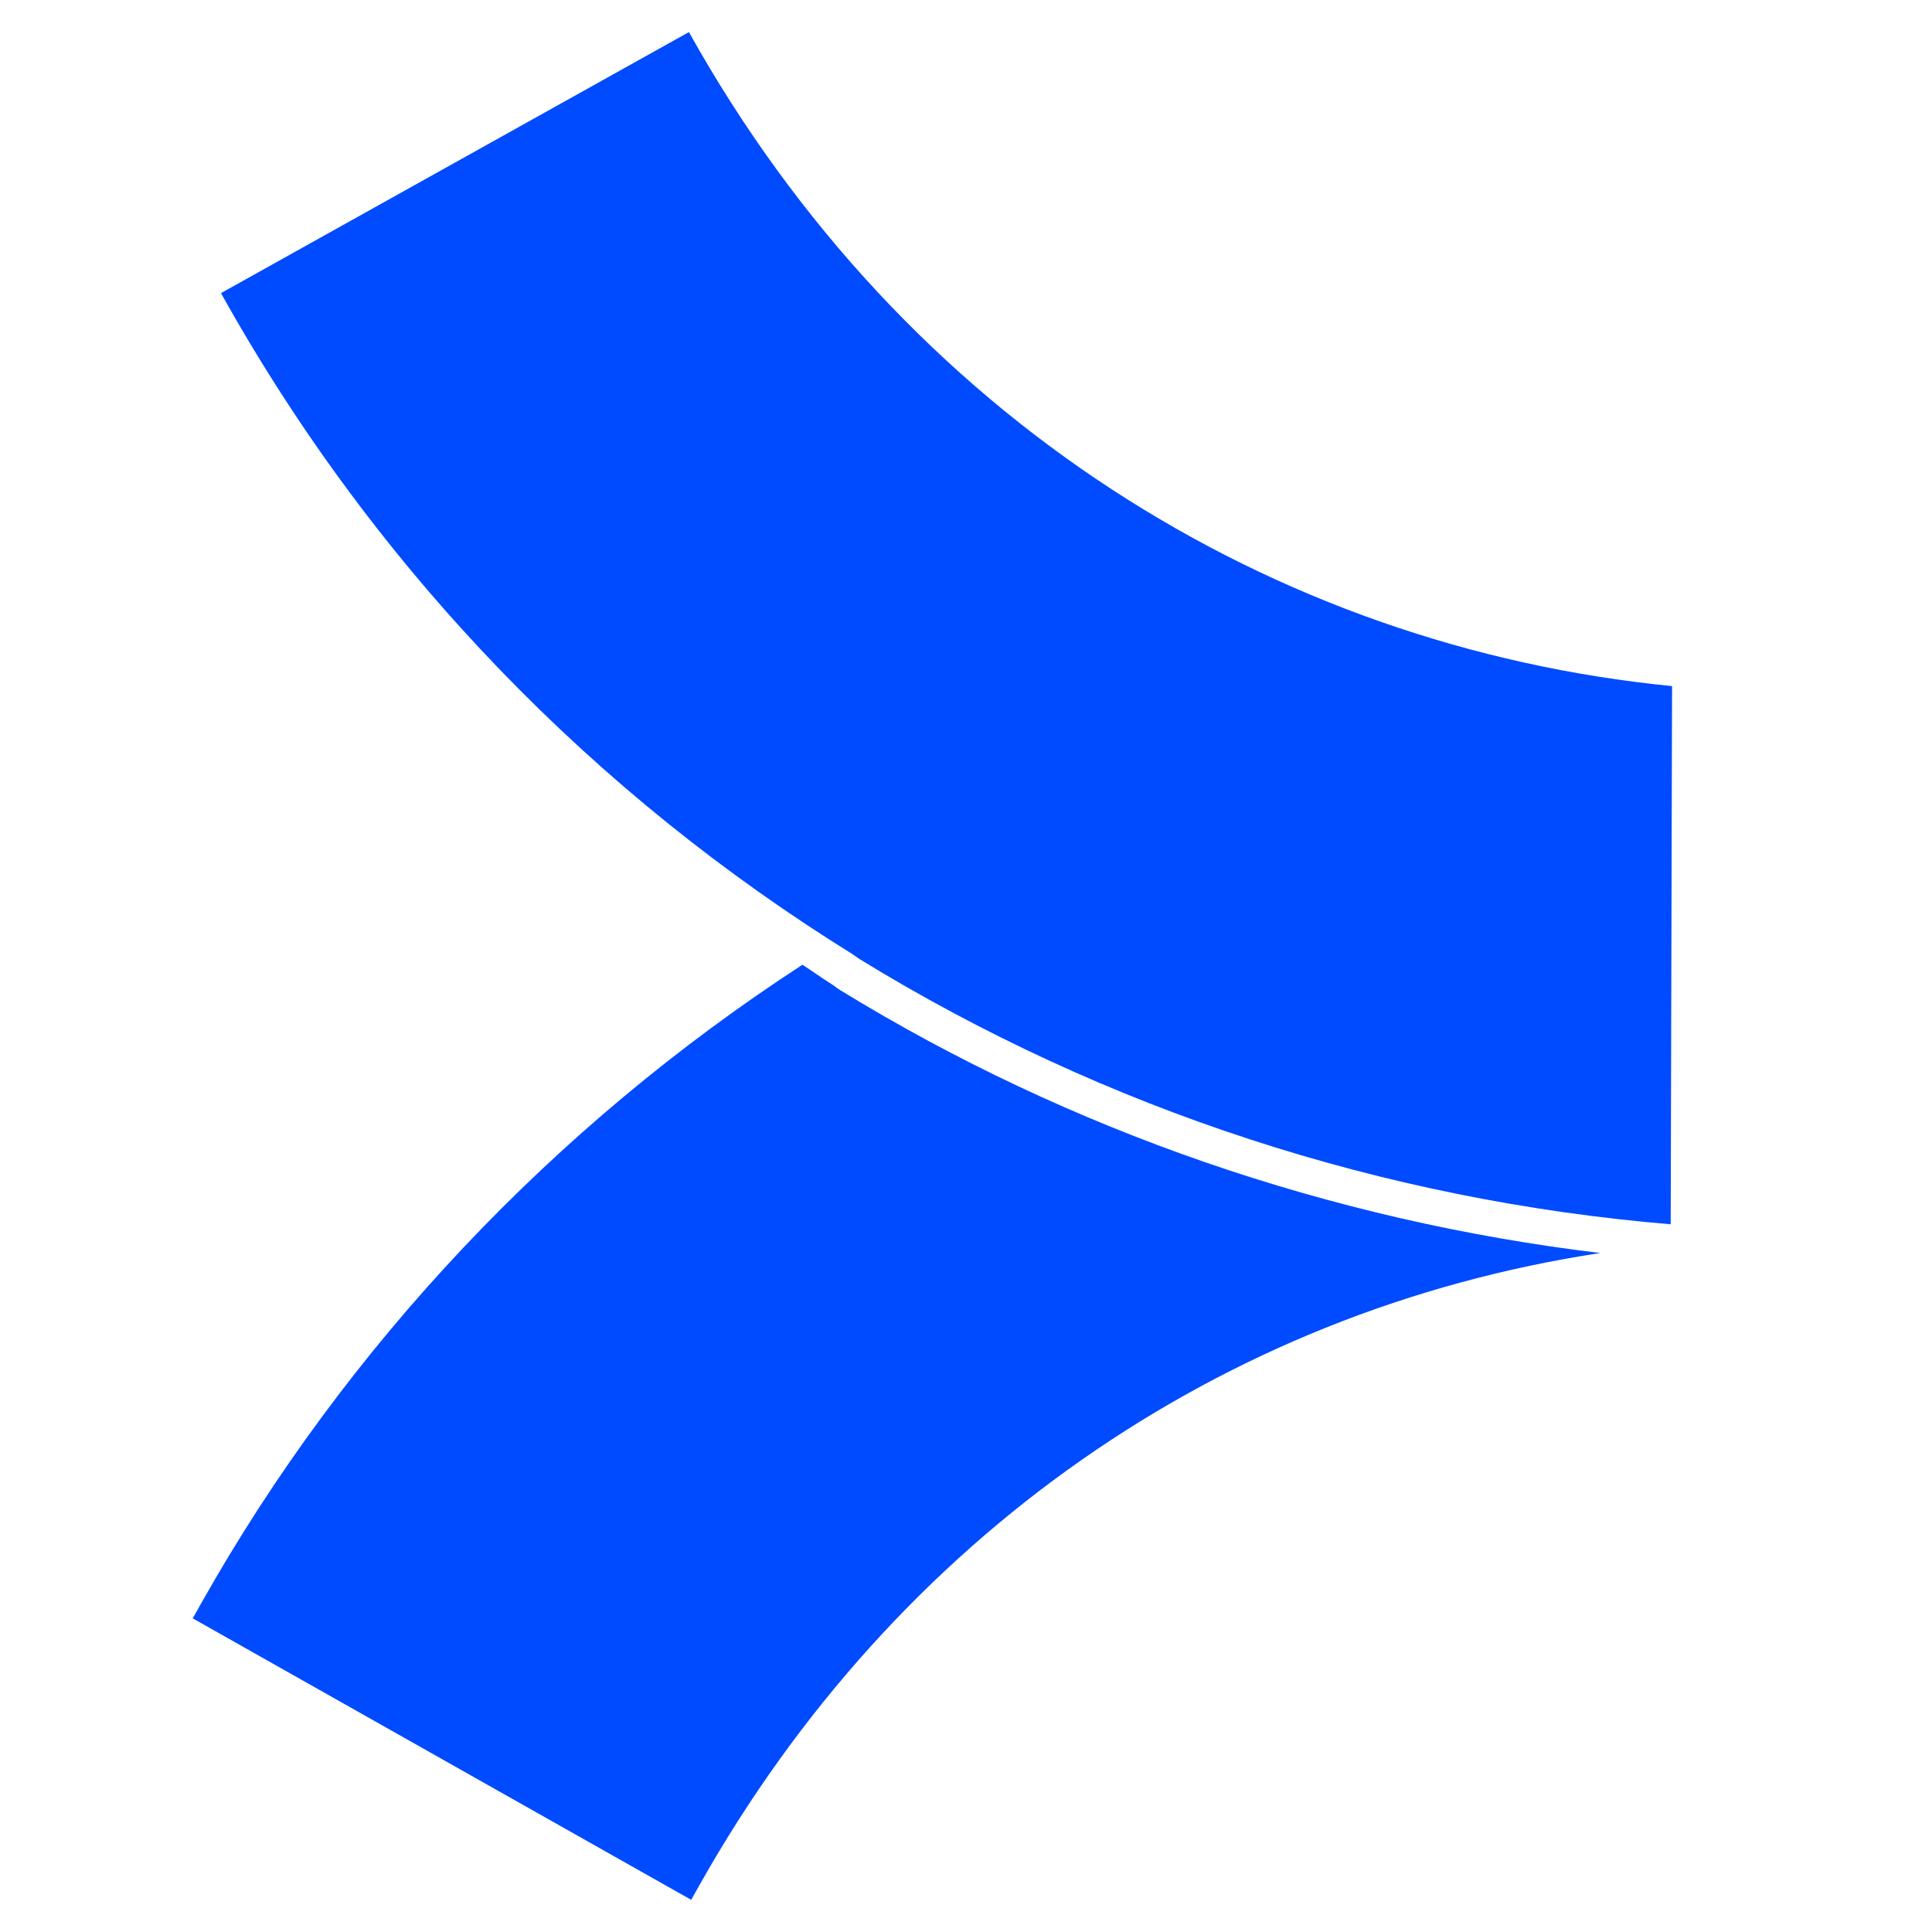
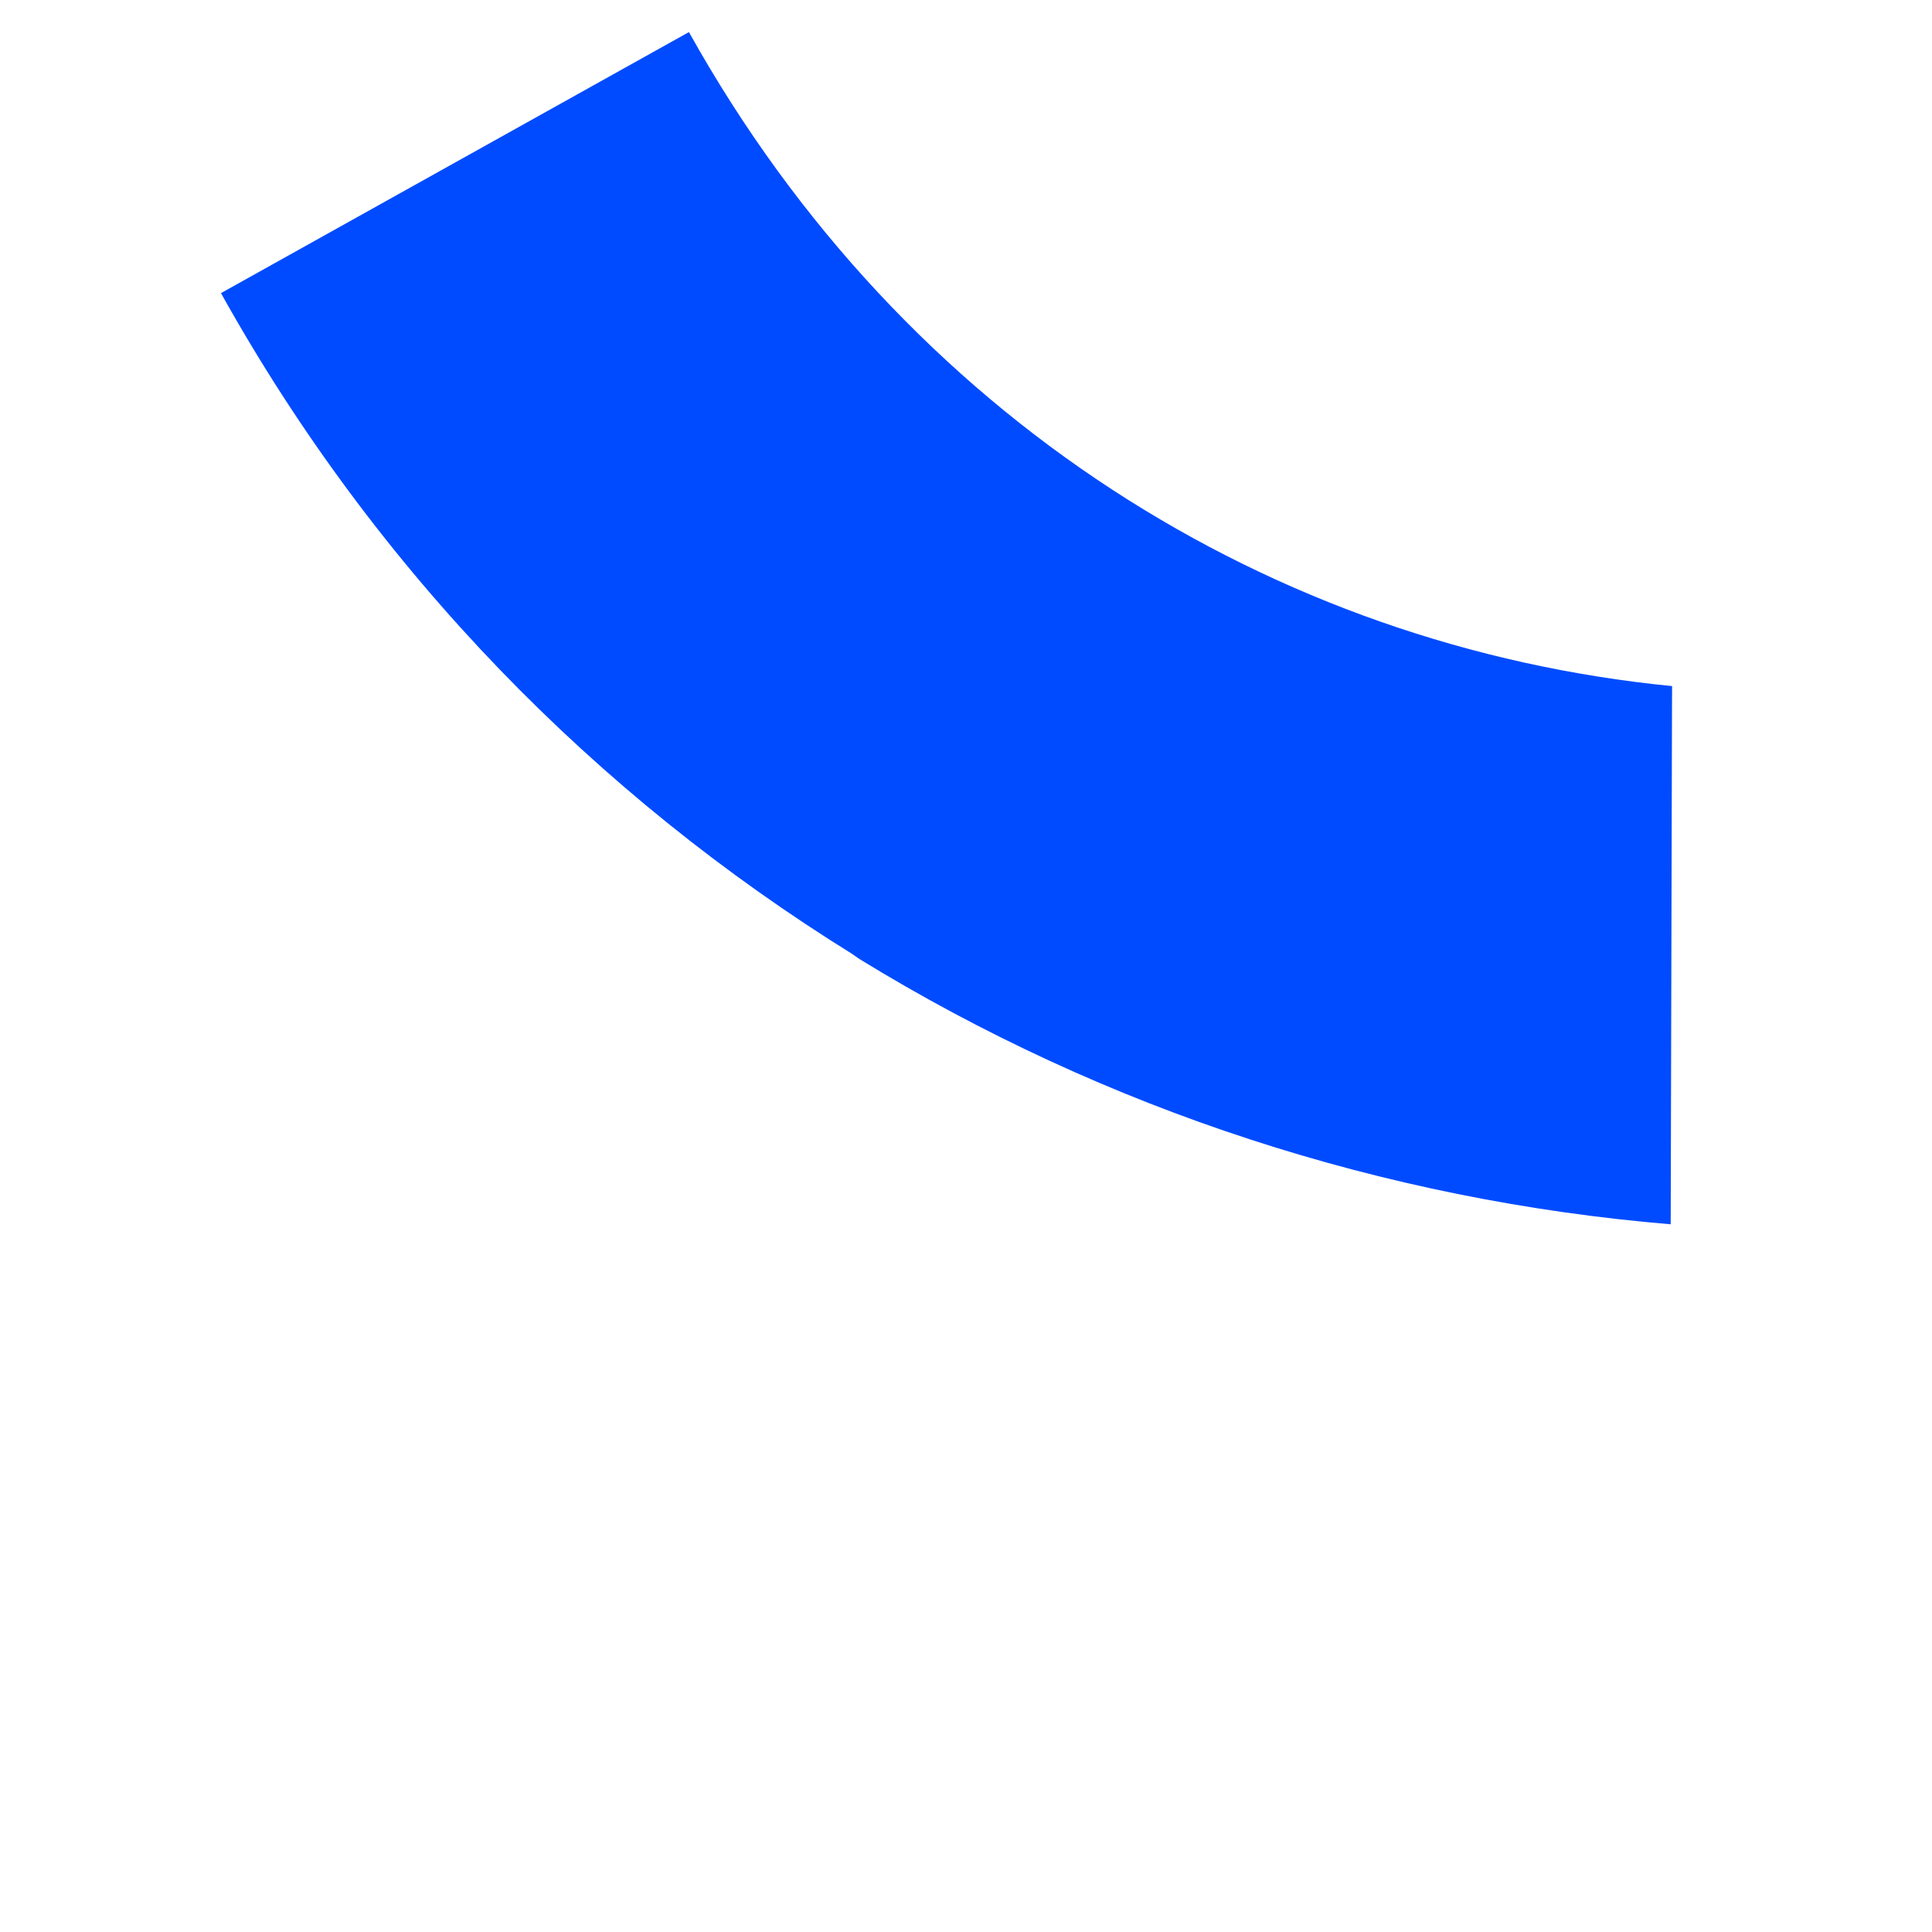
<svg xmlns="http://www.w3.org/2000/svg" width="32" height="32" viewBox="0 0 32 32" fill="none">
  <g clip-path="url(#clip0_61_828)">
-     <path d="M27.695 11.364V11.392L27.694 11.564L27.672 20.278C22.925 19.882 18.311 18.387 14.236 15.885C14.194 15.858 14.155 15.827 14.114 15.8C9.891 13.179 6.247 9.498 3.66 4.855L11.408 0.533C11.409 0.533 11.41 0.533 11.41 0.533C11.412 0.533 11.413 0.534 11.413 0.535C14.985 6.939 21.092 10.713 27.695 11.364Z" fill="#004BFF" />
-     <path d="M13.291 15.979C13.458 16.087 13.618 16.203 13.787 16.309L13.817 16.33C13.847 16.353 13.877 16.375 13.92 16.402C17.718 18.733 22.049 20.22 26.506 20.754C20.223 21.708 14.835 25.465 11.597 31.203L11.448 31.467L3.192 26.805L3.34 26.542C5.741 22.284 9.177 18.654 13.291 15.979Z" fill="#004BFF" />
+     <path d="M27.695 11.364V11.392L27.694 11.564L27.672 20.278C22.925 19.882 18.311 18.387 14.236 15.885C14.194 15.858 14.155 15.827 14.114 15.8C9.891 13.179 6.247 9.498 3.66 4.855L11.408 0.533C11.409 0.533 11.41 0.533 11.41 0.533C11.412 0.533 11.413 0.534 11.413 0.535C14.985 6.939 21.092 10.713 27.695 11.364" fill="#004BFF" />
  </g>
  <defs>
    <clipPath id="clip0_61_828">
      <rect width="32" height="32" fill="white" />
    </clipPath>
  </defs>
</svg>